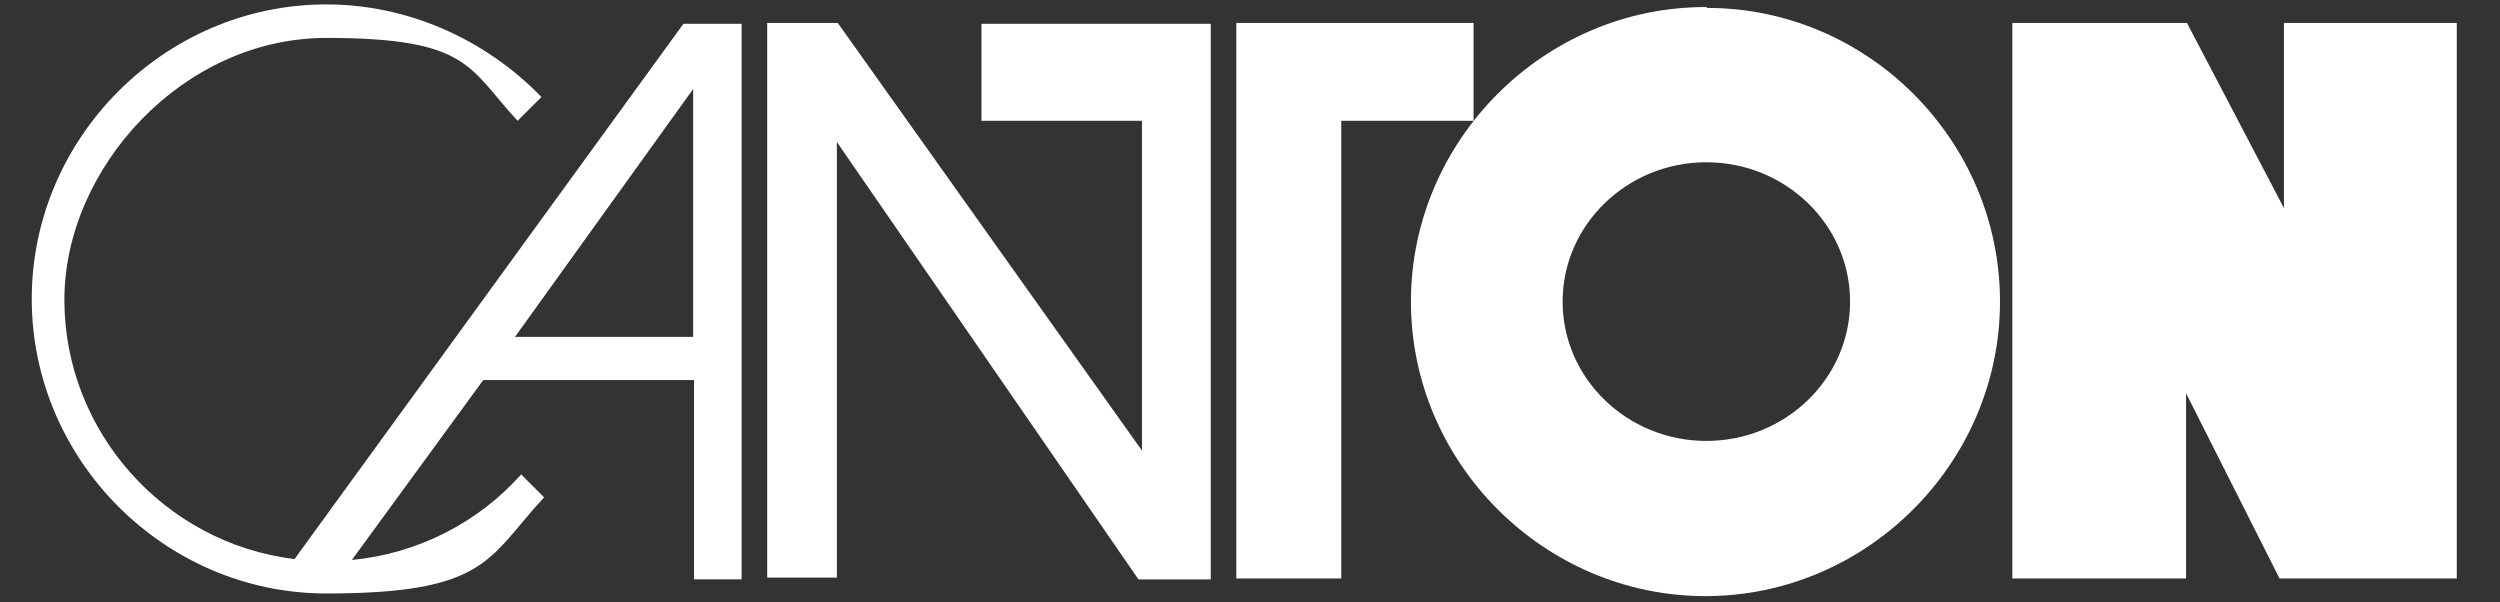
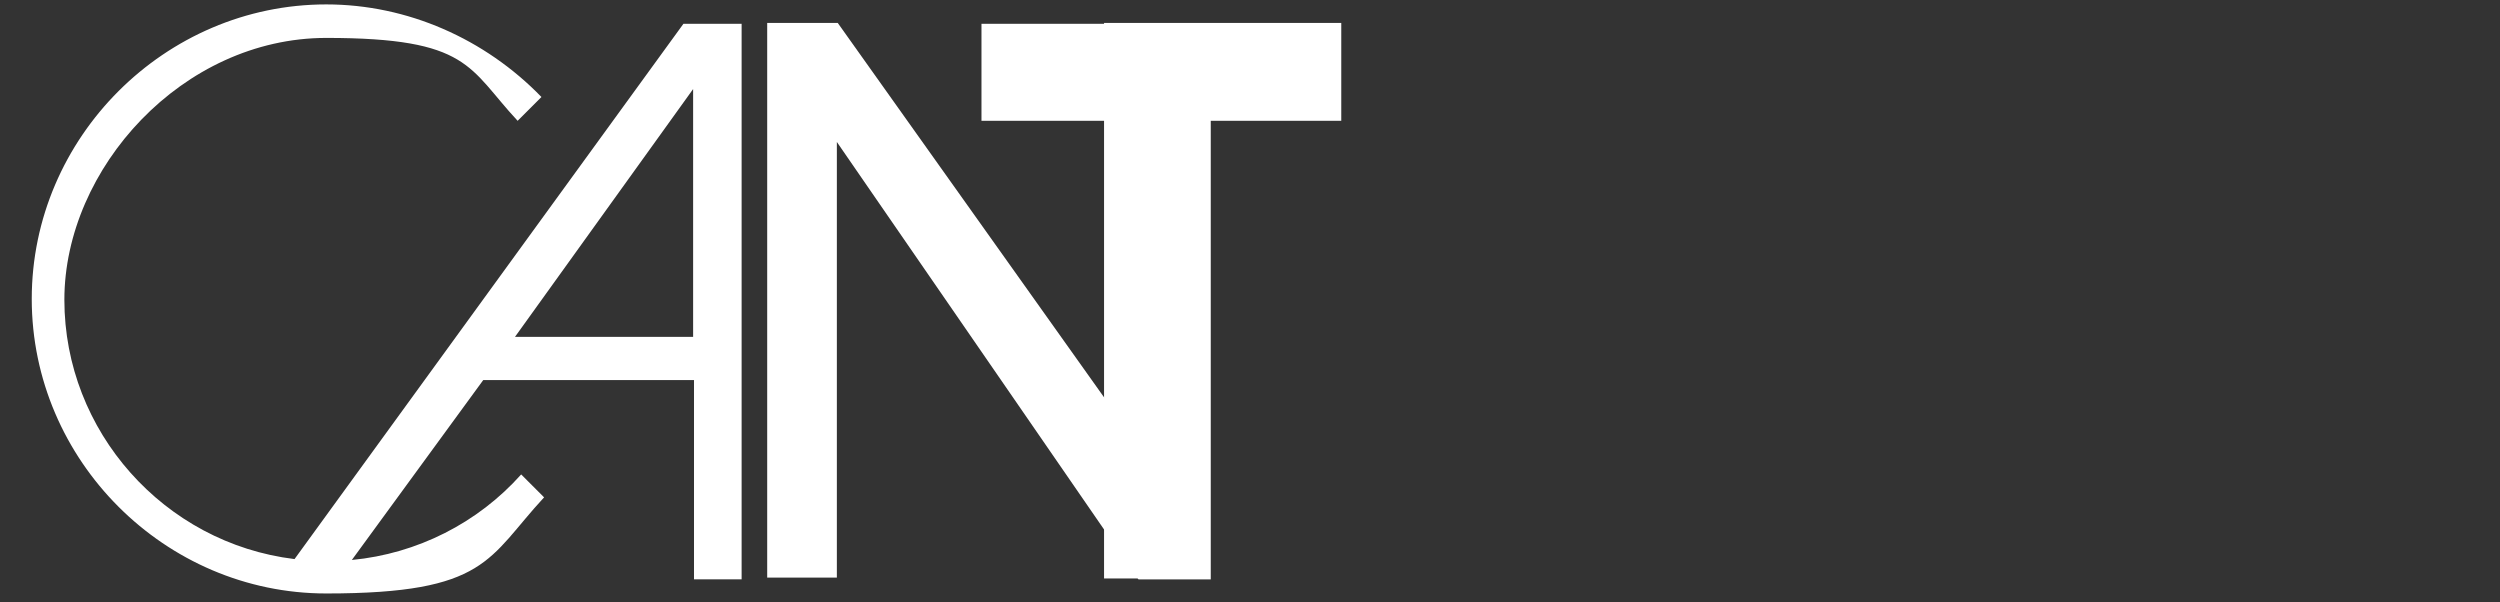
<svg xmlns="http://www.w3.org/2000/svg" viewBox="0 0 283.5 68.3" version="1.1" data-name="Ebene 1" id="Ebene_1">
  <rect x="0" y="0" width="283.5" height="68.3" fill="#333333" stroke="none" />
  <defs>
    <style>
      .cls-1 {
        fill: #fff;
        stroke-width: 0px;
      }
    </style>
  </defs>
-   <path d="M259,2.6v21l-11-21h-19.8v63h19.7v-21l10.6,21h20.1V2.6h-19.7Z" class="cls-1" />
  <path d="M111.3,13.7h18.2v37.4L95,2.6h-8v62.9c0,0,7.9,0,7.9,0V16.1l34.2,49.6h8.2V2.7s-26,0-26,0v11.1" class="cls-1" />
-   <path d="M152.1,13.7h15c0,0,0-11.1,0-11.1h-26.9v63h11.9V13.7" class="cls-1" />
+   <path d="M152.1,13.7c0,0,0-11.1,0-11.1h-26.9v63h11.9V13.7" class="cls-1" />
  <path d="M78.7,38.2h-20.3l20.2-28.1v28.1M33.4,63.4c-14.8-1.8-26.1-14.5-26.1-29.4S20.7,4.3,37,4.3s16.1,3.4,21.7,9.4l2.7-2.7C55,4.4,46.2.5,37,.5,18.7.5,3.6,15.6,3.6,33.9s15.1,33.4,33.4,33.4,18.3-4,24.7-10.9l-2.6-2.6c-4.9,5.5-11.8,9-19.2,9.7l14.9-20.4h23.9v22.6h5.4V2.7h-6.6l-44.1,60.7Z" class="cls-1" />
-   <path d="M193.5,50c-9,0-16.3-7.1-16.3-15.8s7.3-15.8,16.3-15.8,16.3,7.1,16.3,15.8-7.3,15.8-16.3,15.8M193.5.8s0,0-.1,0c-18.3,0-33.4,15.1-33.4,33.4s15.1,33.4,33.4,33.4,33.4-15.1,33.4-33.4c0-18.3-15-33.3-33.2-33.3" class="cls-1" />
</svg>